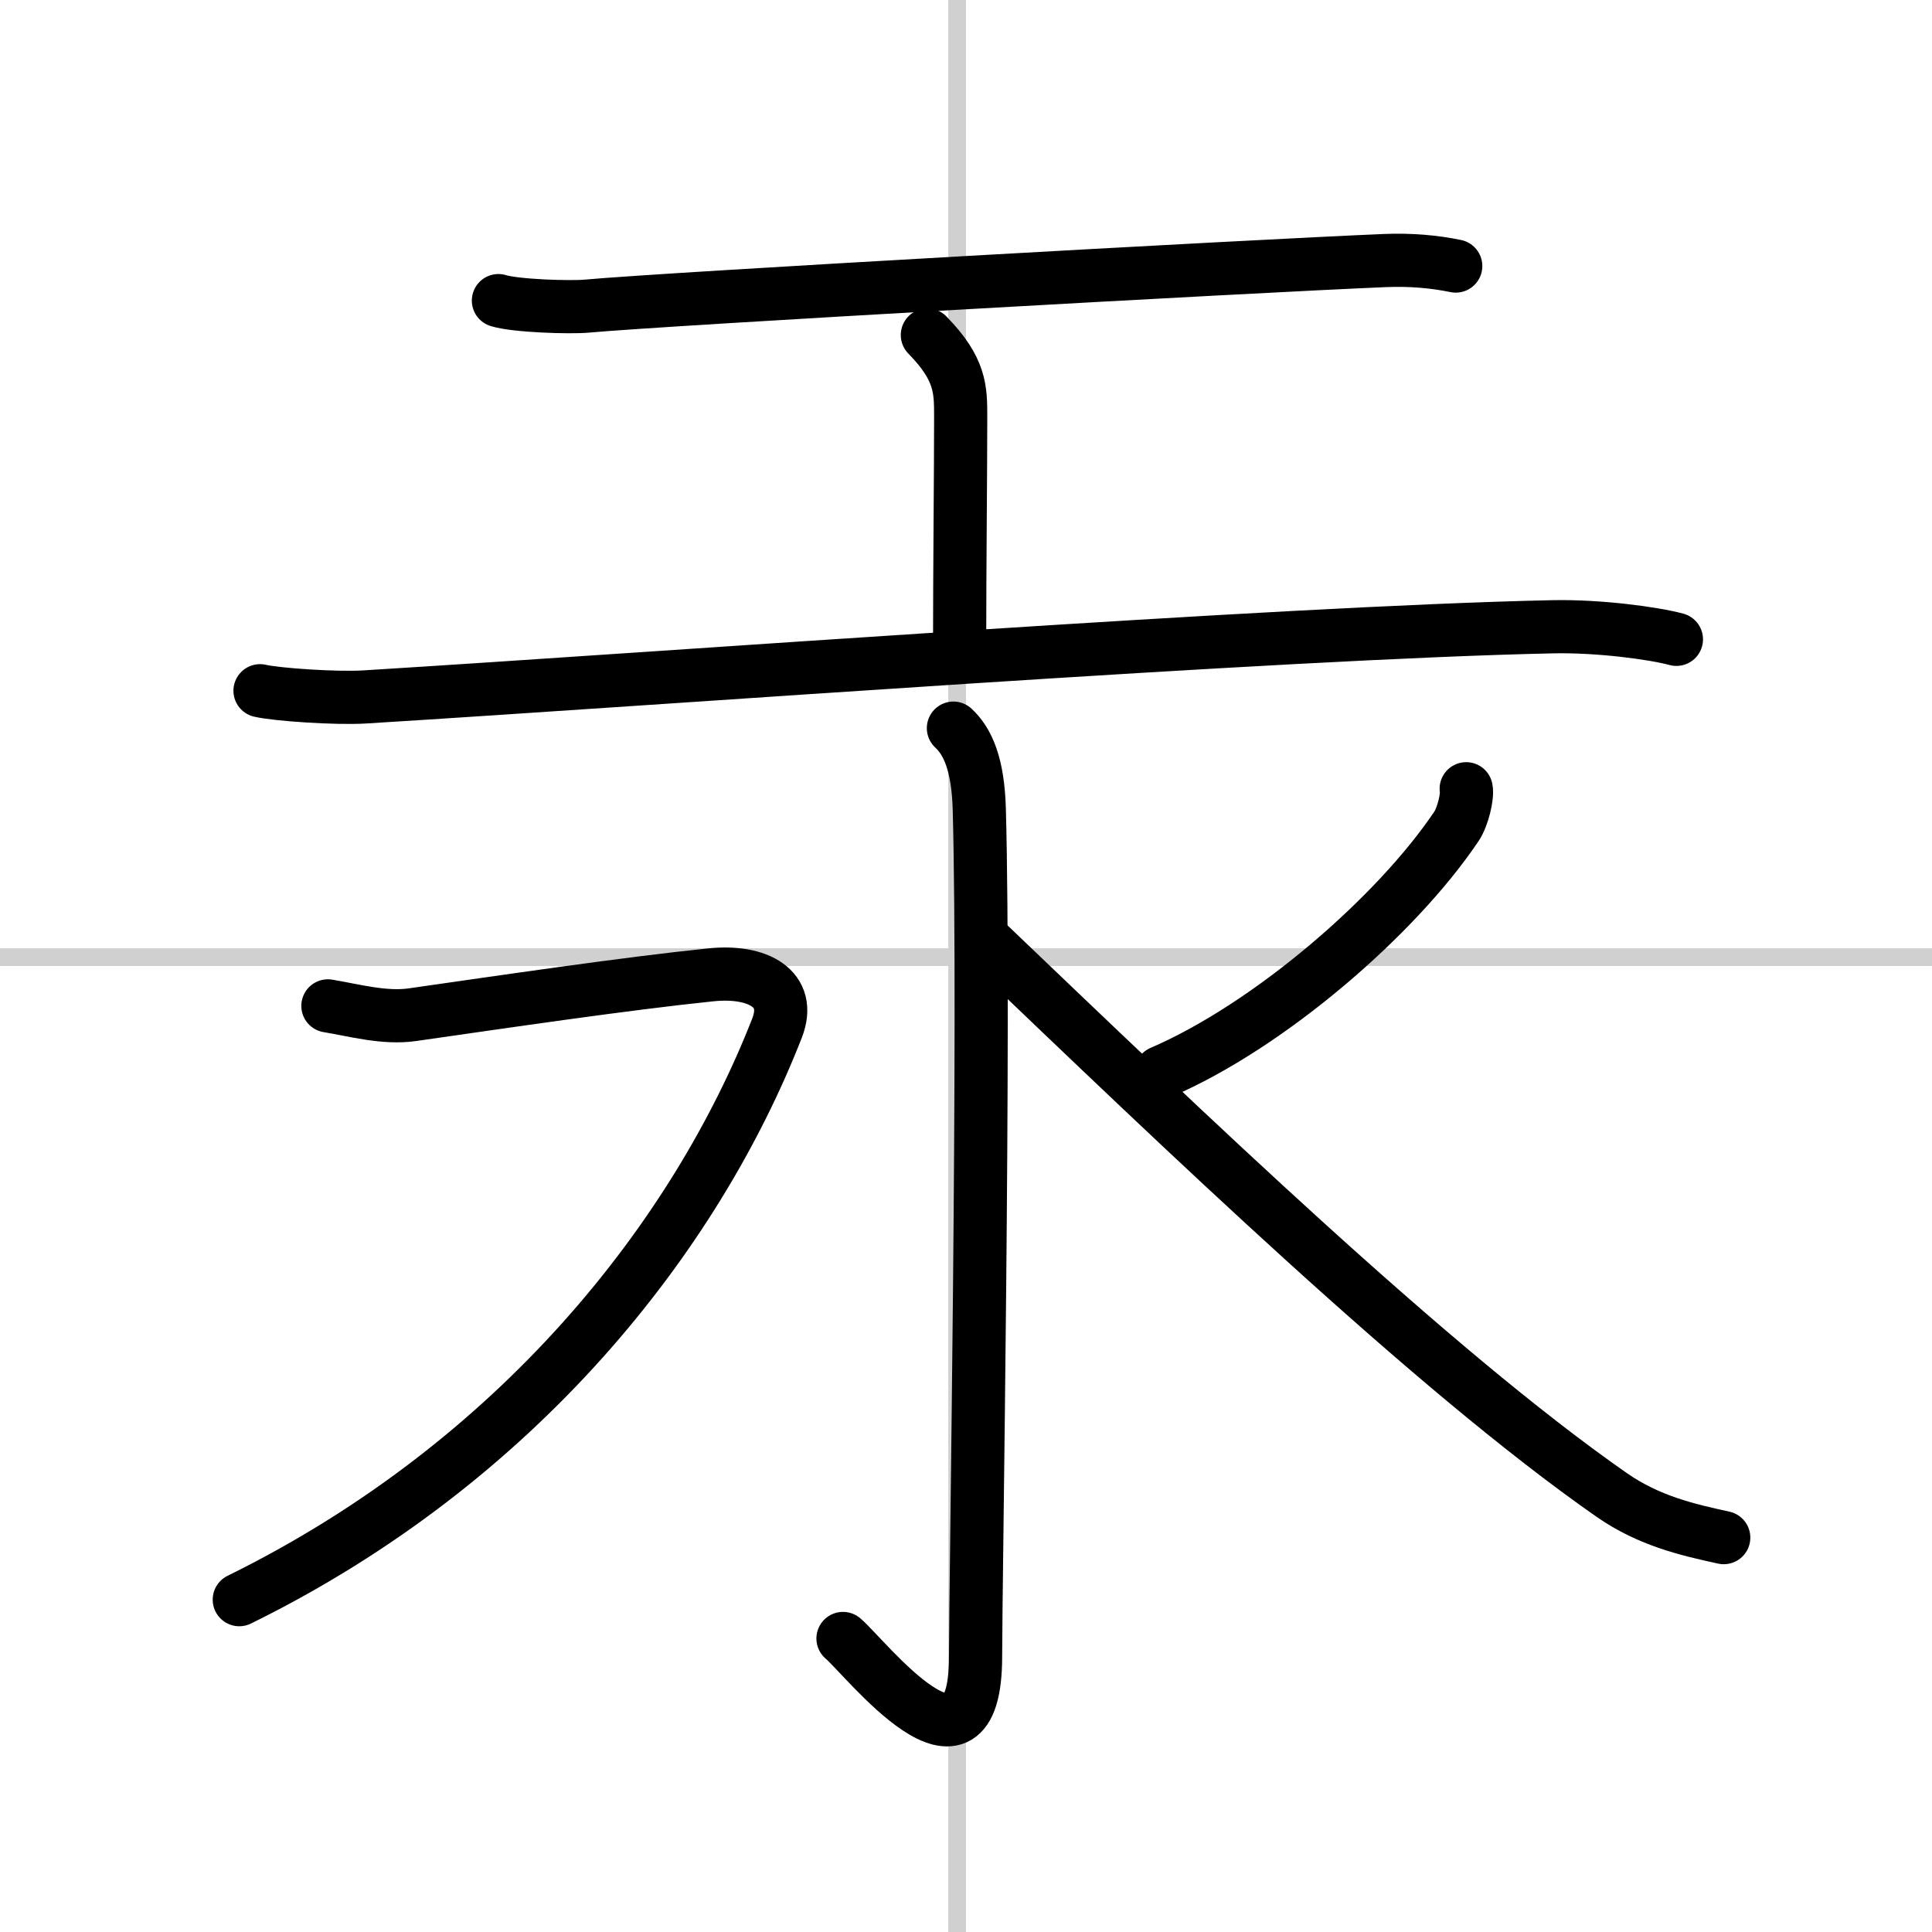
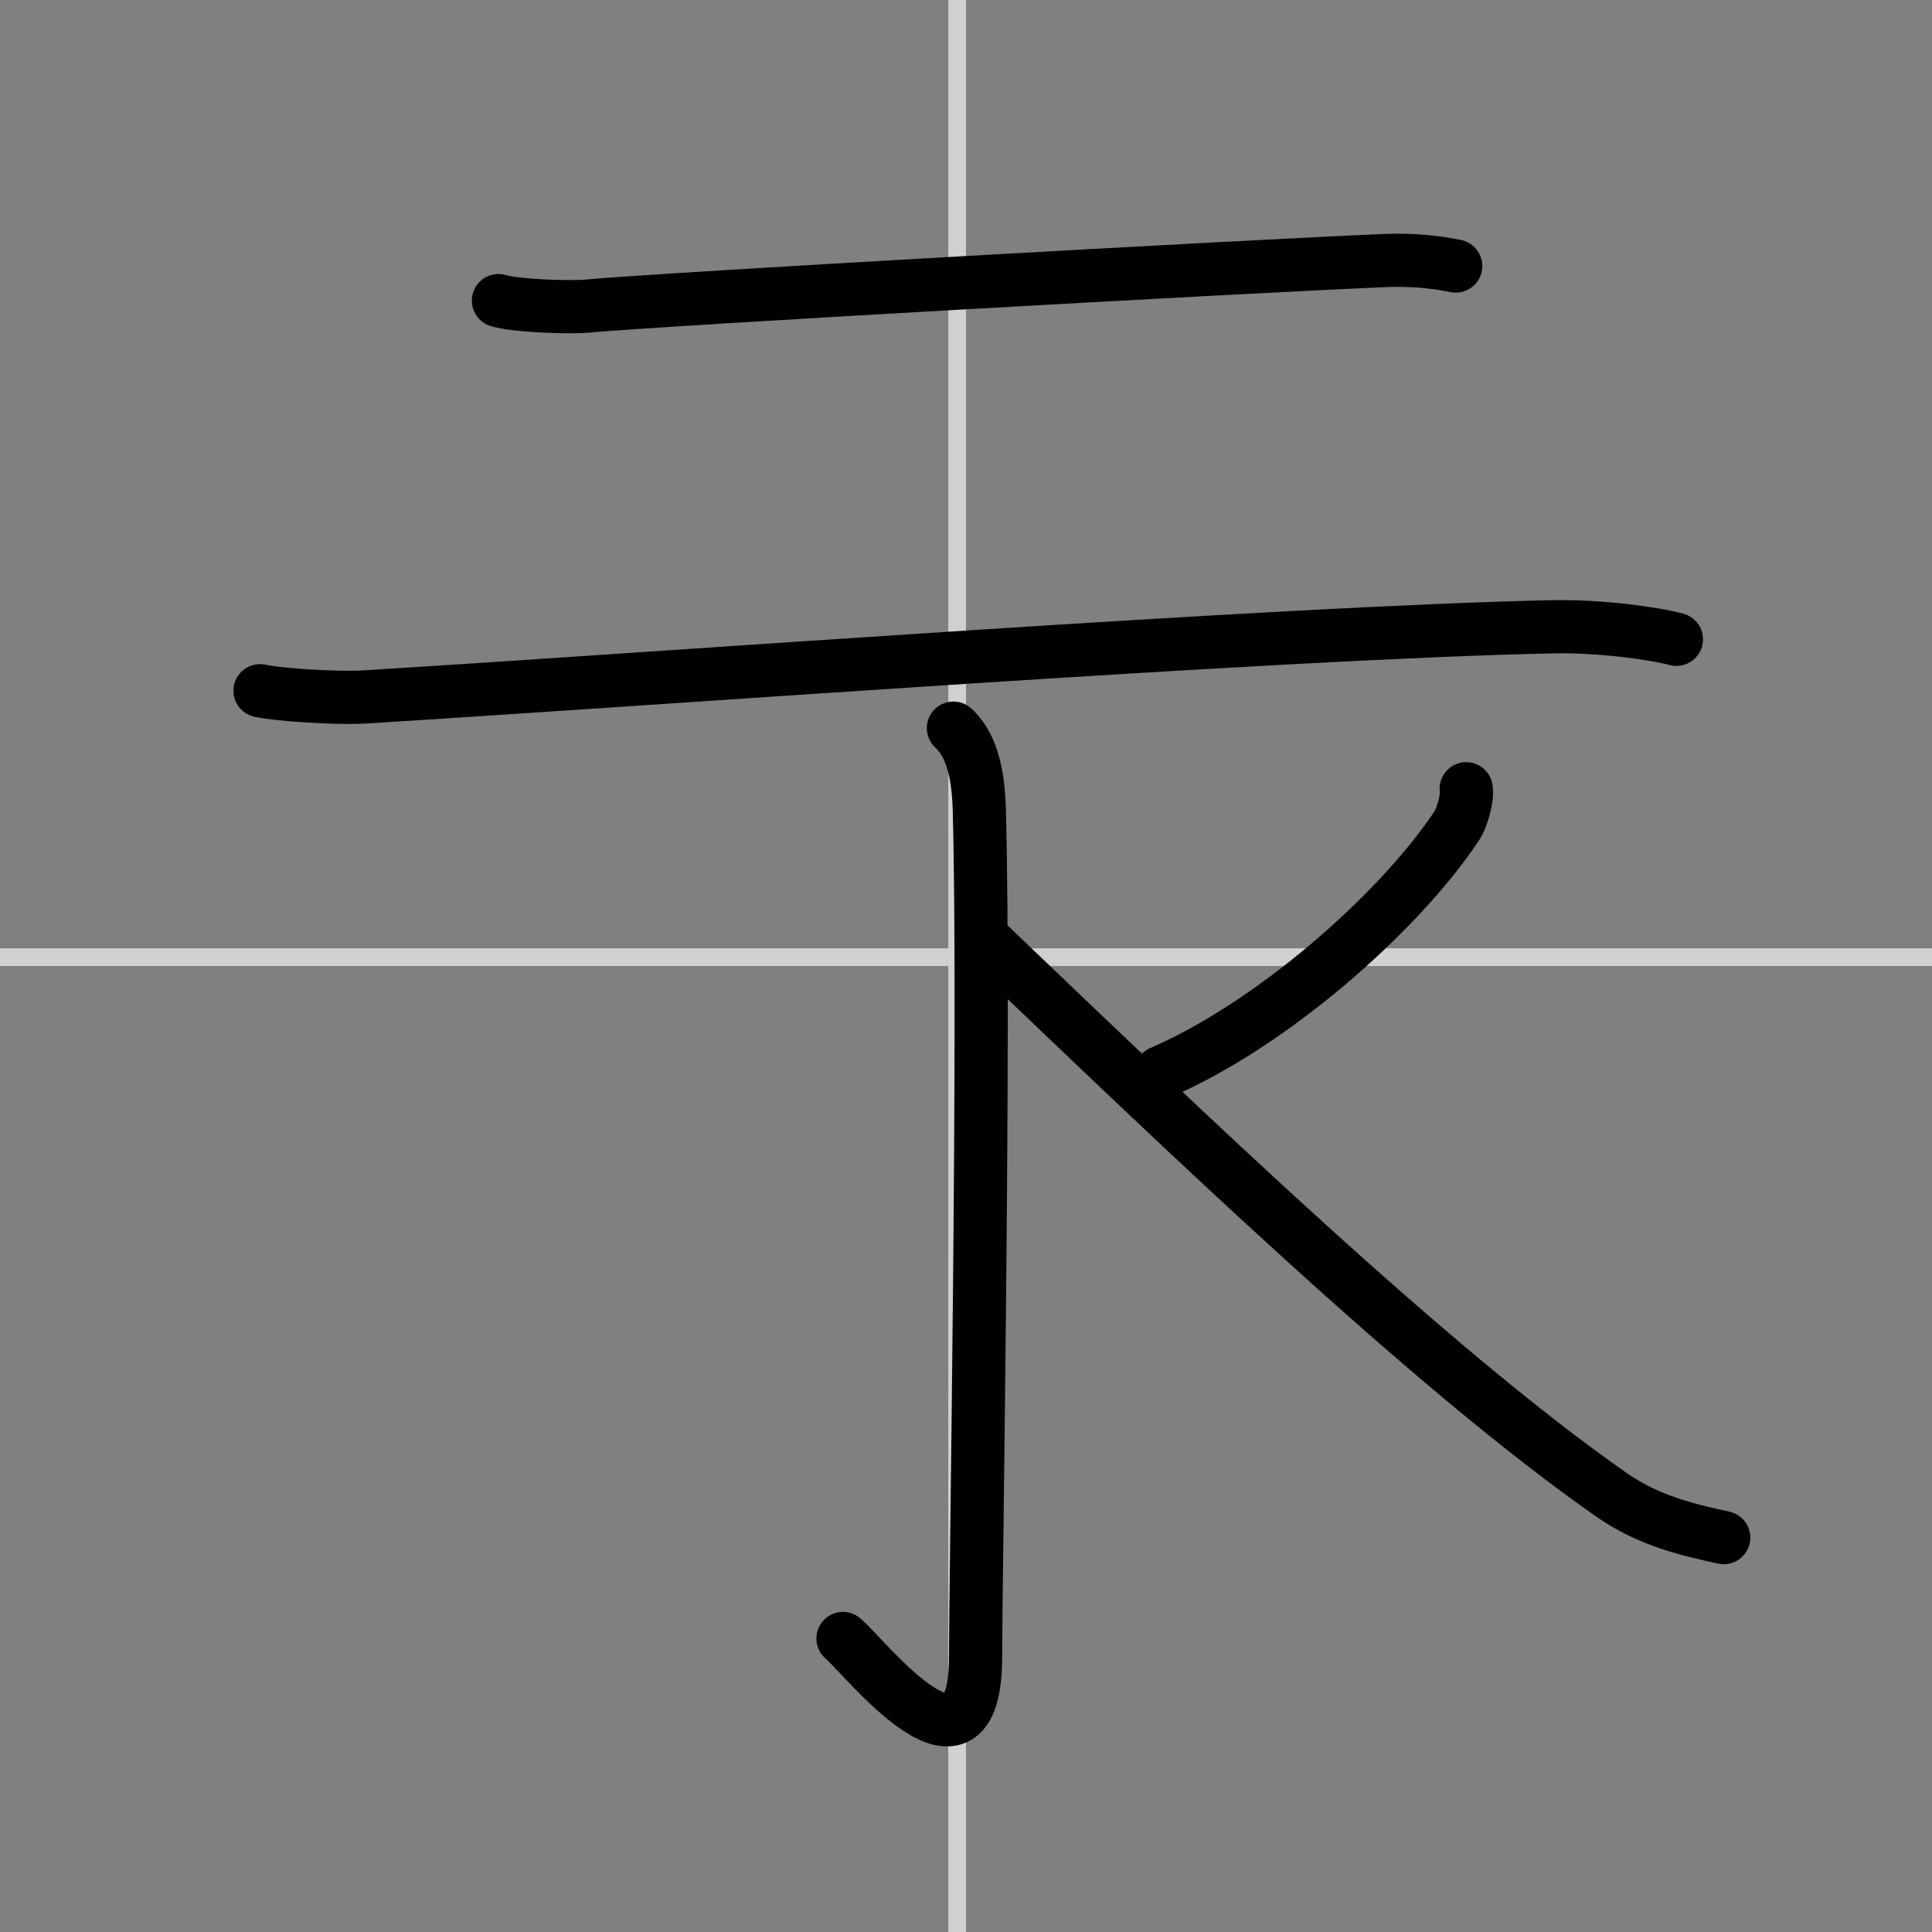
<svg xmlns="http://www.w3.org/2000/svg" width="400" height="400" viewBox="0 0 109 109">
  <rect x="0" y="0" width="109" height="109" fill="#808080" stroke="none" />
  <g fill="none" stroke="#000" stroke-linecap="round" stroke-linejoin="round" stroke-width="3">
-     <rect width="100%" height="100%" fill="#fff" stroke="#fff" />
    <line x1="54" x2="54" y2="109" stroke="#d0d0d0" stroke-width="1" />
    <line x2="109" y1="54" y2="54" stroke="#d0d0d0" stroke-width="1" />
    <path d="m28.12 16.96c0.95 0.3 4.04 0.4 5 0.31 4.46-0.41 37.51-2.26 45.01-2.57 1.46-0.06 2.79 0.06 4 0.31" />
-     <path d="m52.32 18.9c1.88 1.92 1.88 3.07 1.88 4.61 0 2.99-0.06 8.74-0.06 12.95" />
    <path d="m14.67 38.97c0.94 0.22 4.31 0.45 5.91 0.35 17.21-1.06 51.39-3.63 67.06-3.96 2.57-0.05 5.65 0.36 6.94 0.71" />
    <path d="m53.79 41.08c0.82 0.76 1.39 2.06 1.46 4.58 0.33 12.08-0.21 43.67-0.21 47.79 0 8.12-6.24 0.03-7.48-1.01" />
-     <path d="m18.5 56.75c1.5 0.25 3.18 0.72 4.75 0.5 5.25-0.75 12-1.75 16.84-2.25 2.68-0.28 4.61 0.79 3.75 3-4.59 11.75-14.59 24.5-30.34 32.25" />
    <path d="m82.72 44.5c0.09 0.41-0.19 1.59-0.55 2.12-3.38 5.04-10.56 11.25-16.67 13.88" />
    <path d="m55.5 53c11.25 10.75 25.25 24.25 35.44 31.35 2.1 1.46 4.29 1.96 6.31 2.4" />
  </g>
</svg>